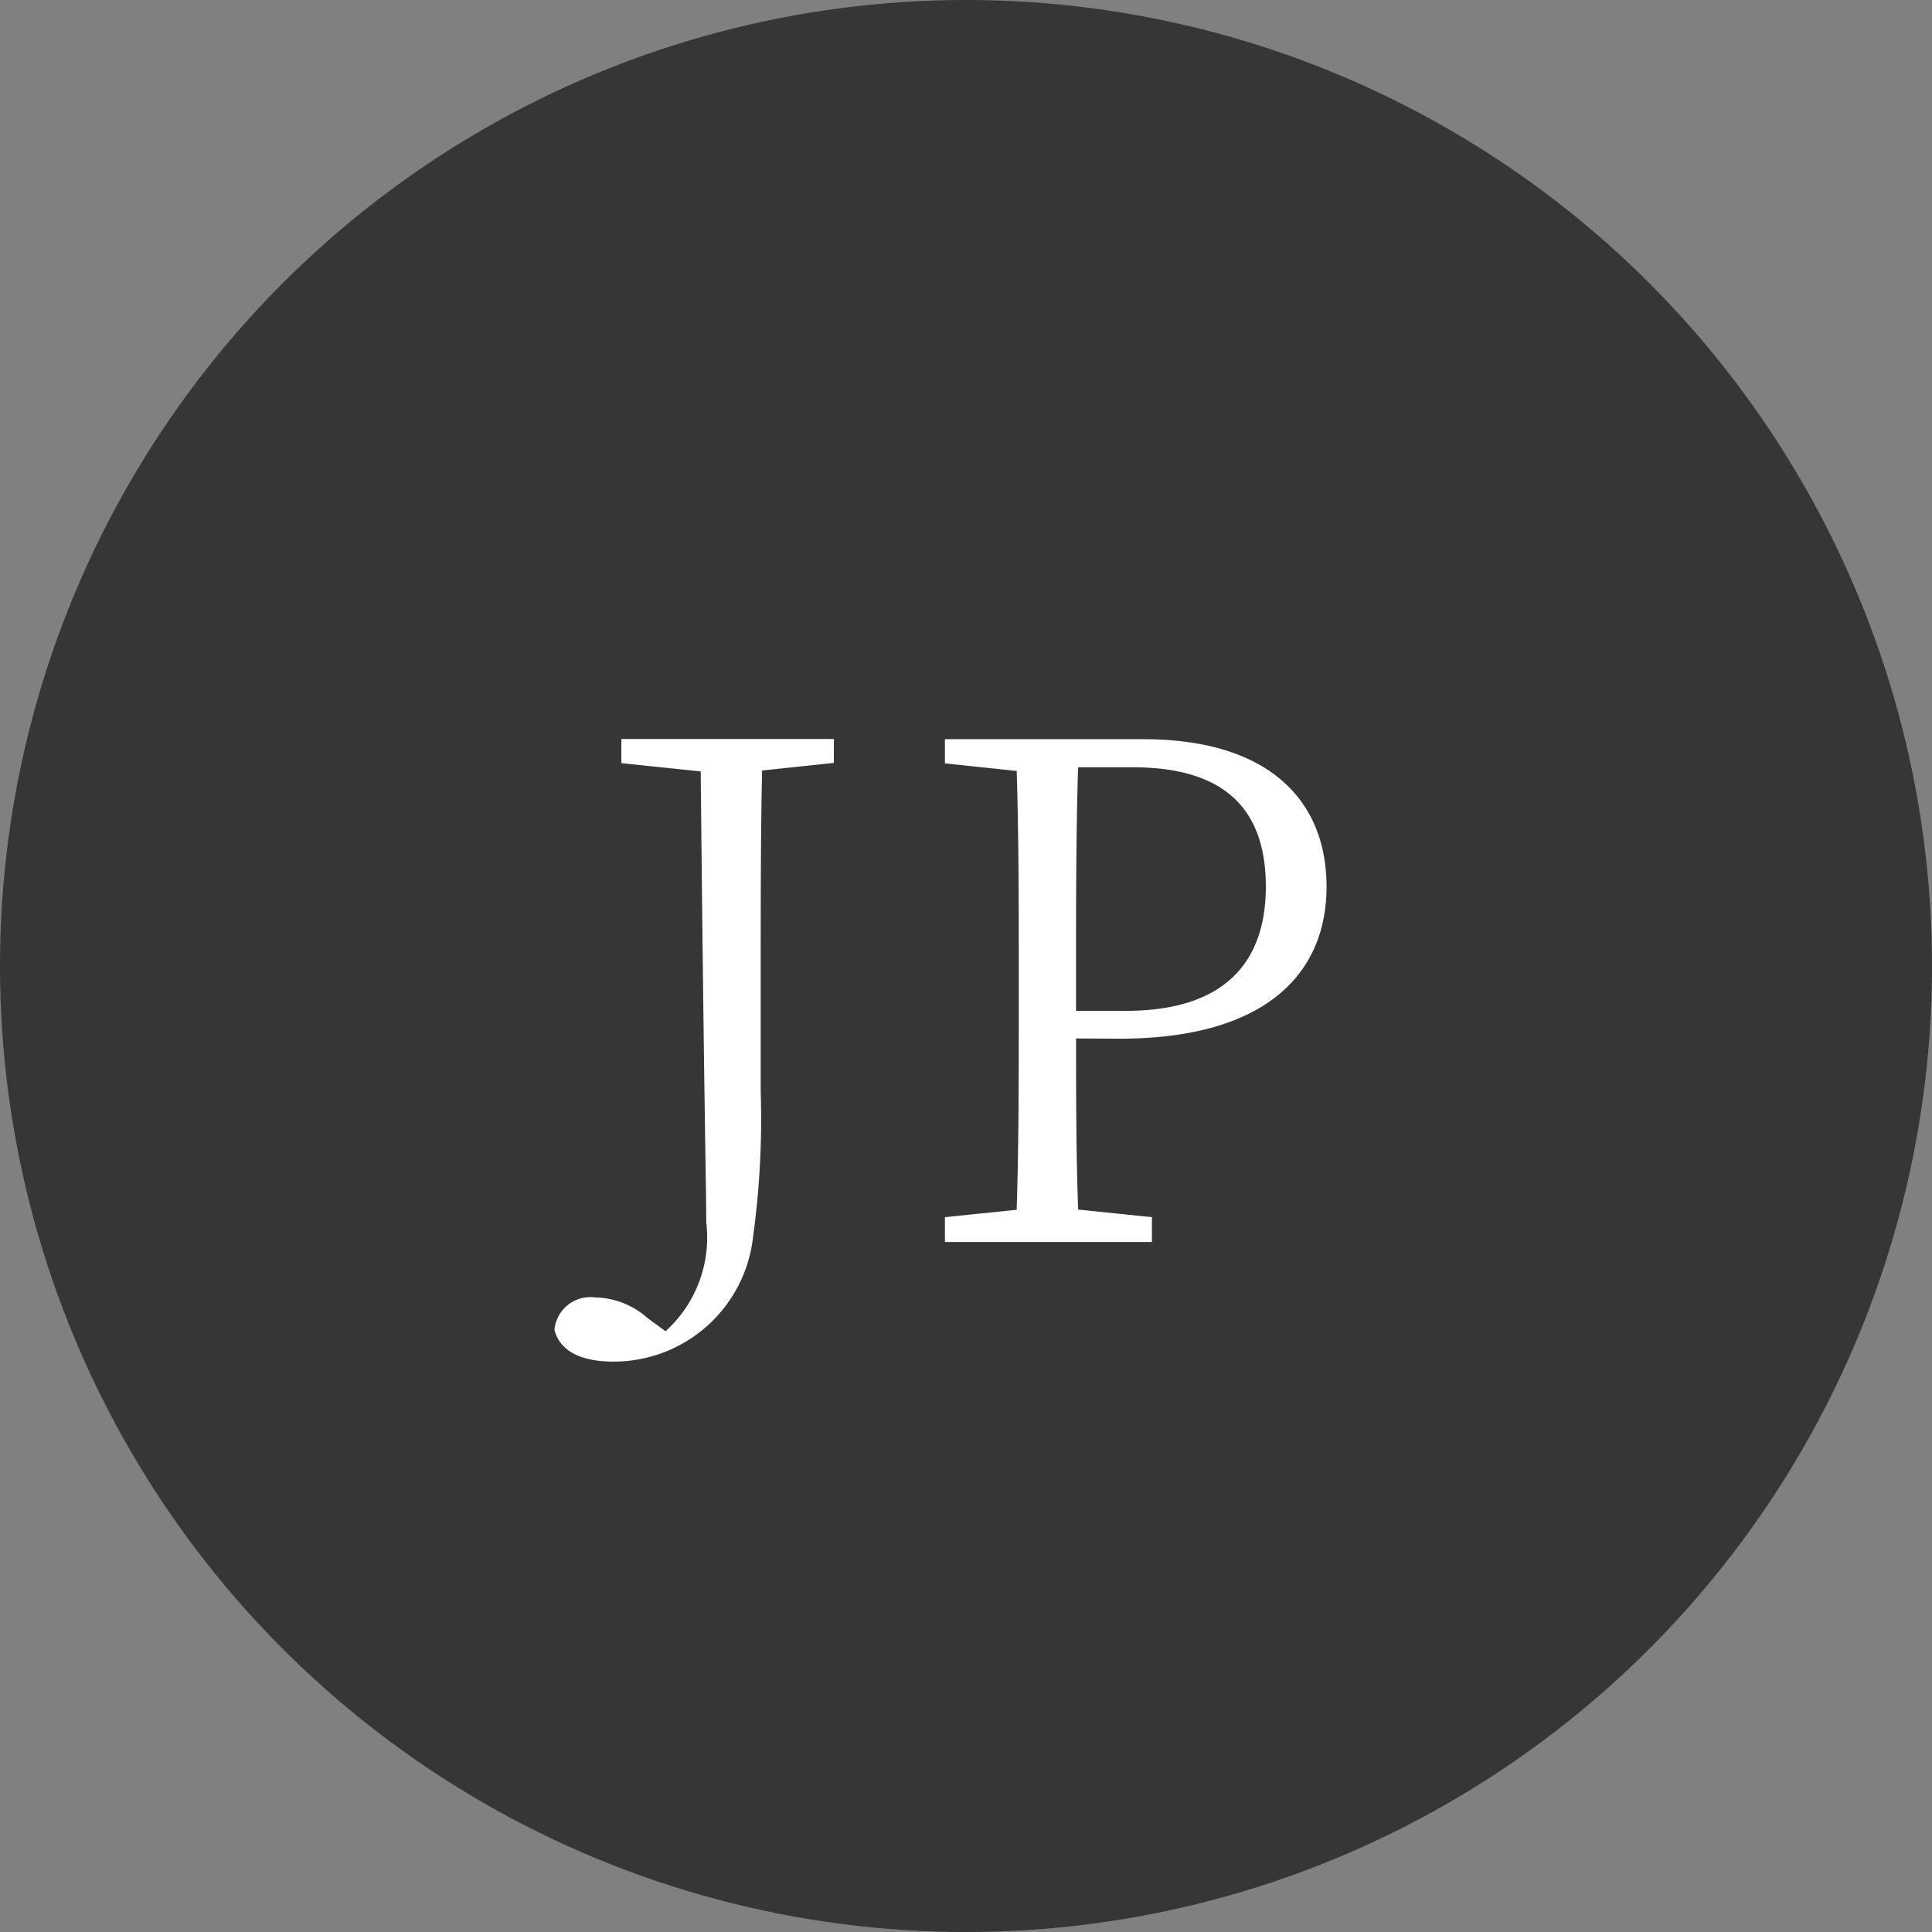
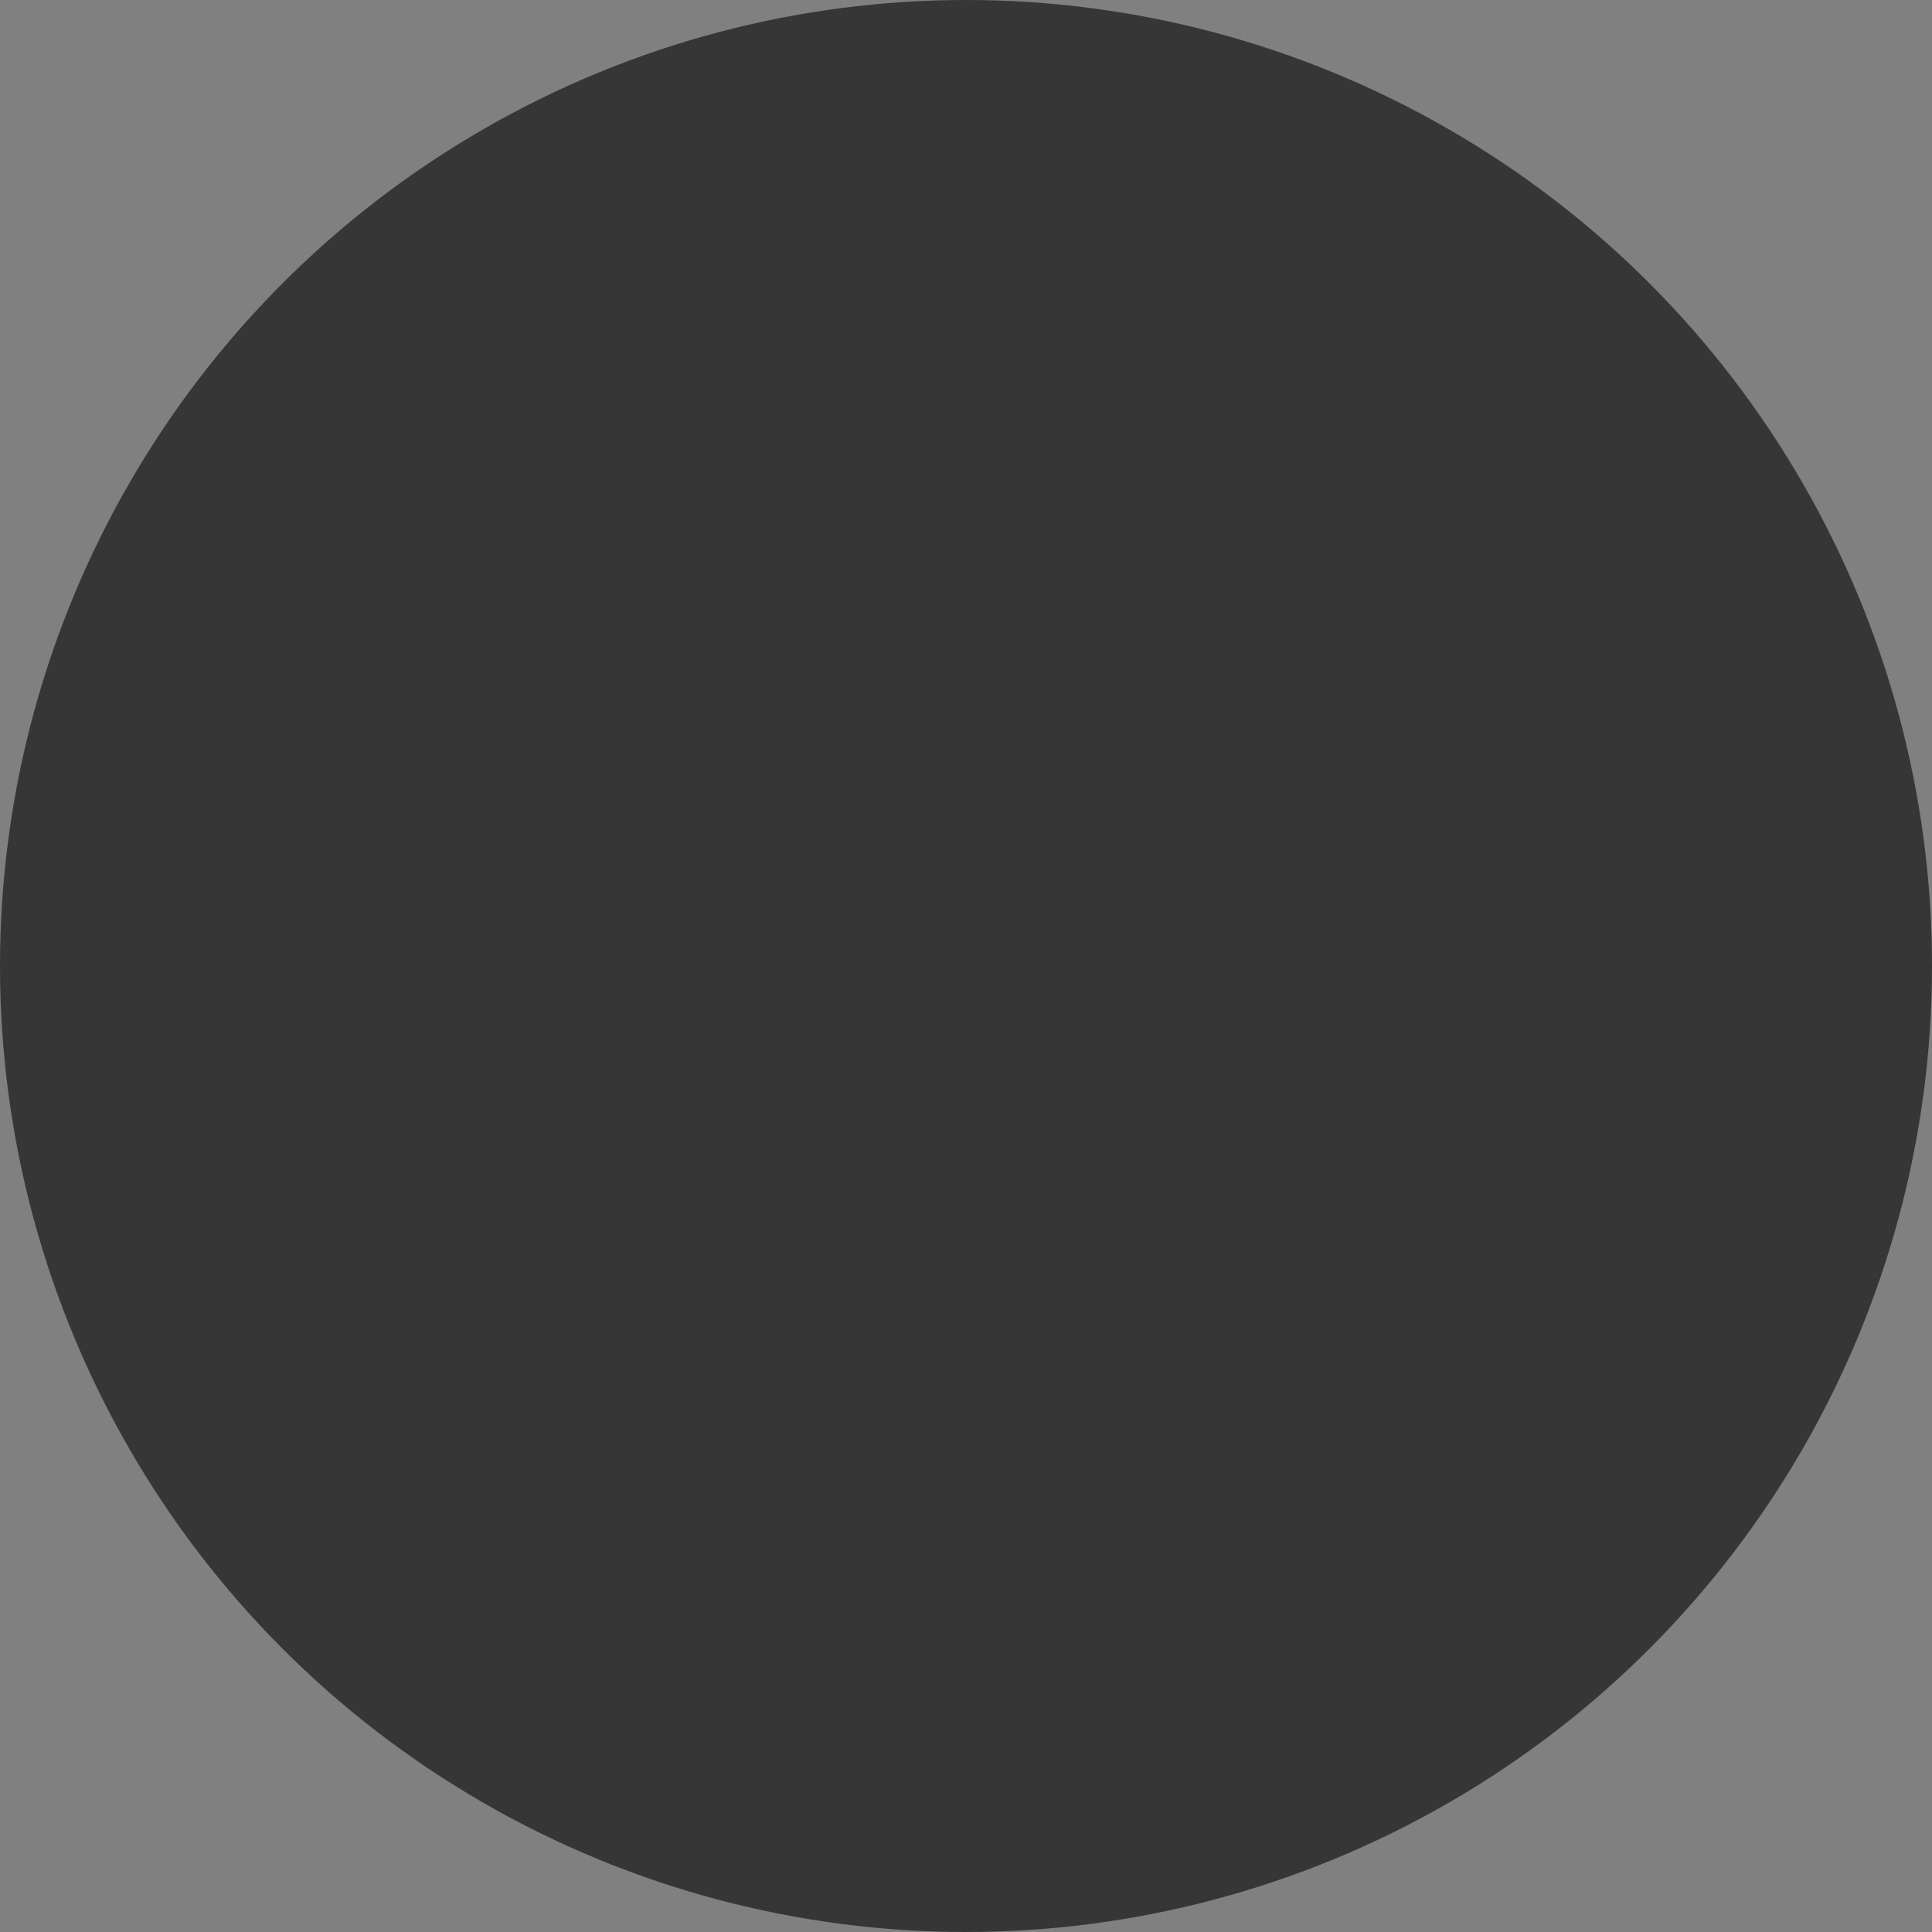
<svg xmlns="http://www.w3.org/2000/svg" width="42" height="42" viewBox="0 0 42 42">
  <rect x="0" y="0" width="42" height="42" fill="#808080" stroke="none" />
  <g id="jp_btn" transform="translate(-1604 -26)">
    <circle id="楕円形_69" data-name="楕円形 69" cx="21" cy="21" r="21" transform="translate(1604 26)" fill="#363636" />
-     <path id="パス_1908" data-name="パス 1908" d="M-2.872-10.935h-4.62v.525l1.725.18c.075,7.56.12,8.955.12,9.8a2.743,2.743,0,0,1-.885,2.37l-.39-.285a1.762,1.762,0,0,0-1.14-.45.783.783,0,0,0-.885.705c.135.525.69.69,1.275.69A3.048,3.048,0,0,0-4.628-.12a18.773,18.773,0,0,0,.165-3.15v-2.6c0-1.5,0-2.955.03-4.38l1.56-.165Zm6.495.615c2.025,0,2.895.93,2.895,2.595,0,1.59-.84,2.7-3.045,2.7H2.392V-5.88c0-1.515,0-3,.045-4.44Zm-.285,5.9c3.225,0,4.5-1.455,4.5-3.3,0-1.935-1.32-3.21-3.975-3.21H-.458v.525l1.56.165c.045,1.44.045,2.91.045,4.365v.825c0,1.47,0,2.925-.045,4.35L-.458-.54V0h4.5V-.54L2.438-.705c-.045-1.26-.045-2.475-.045-3.72Z" transform="translate(1625 53)" fill="#fff" />
  </g>
</svg>